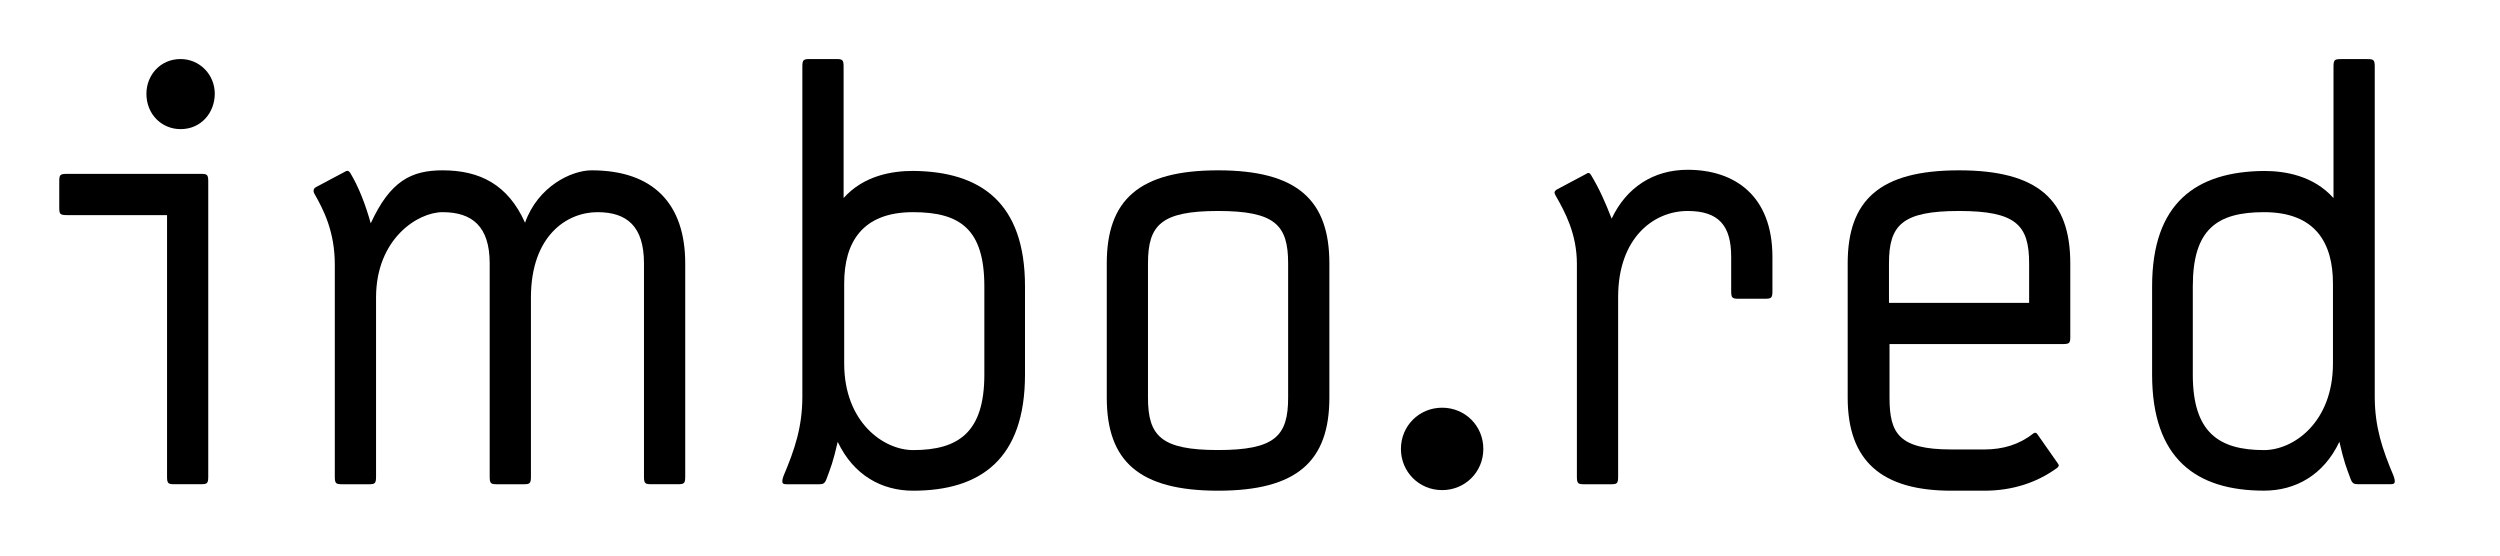
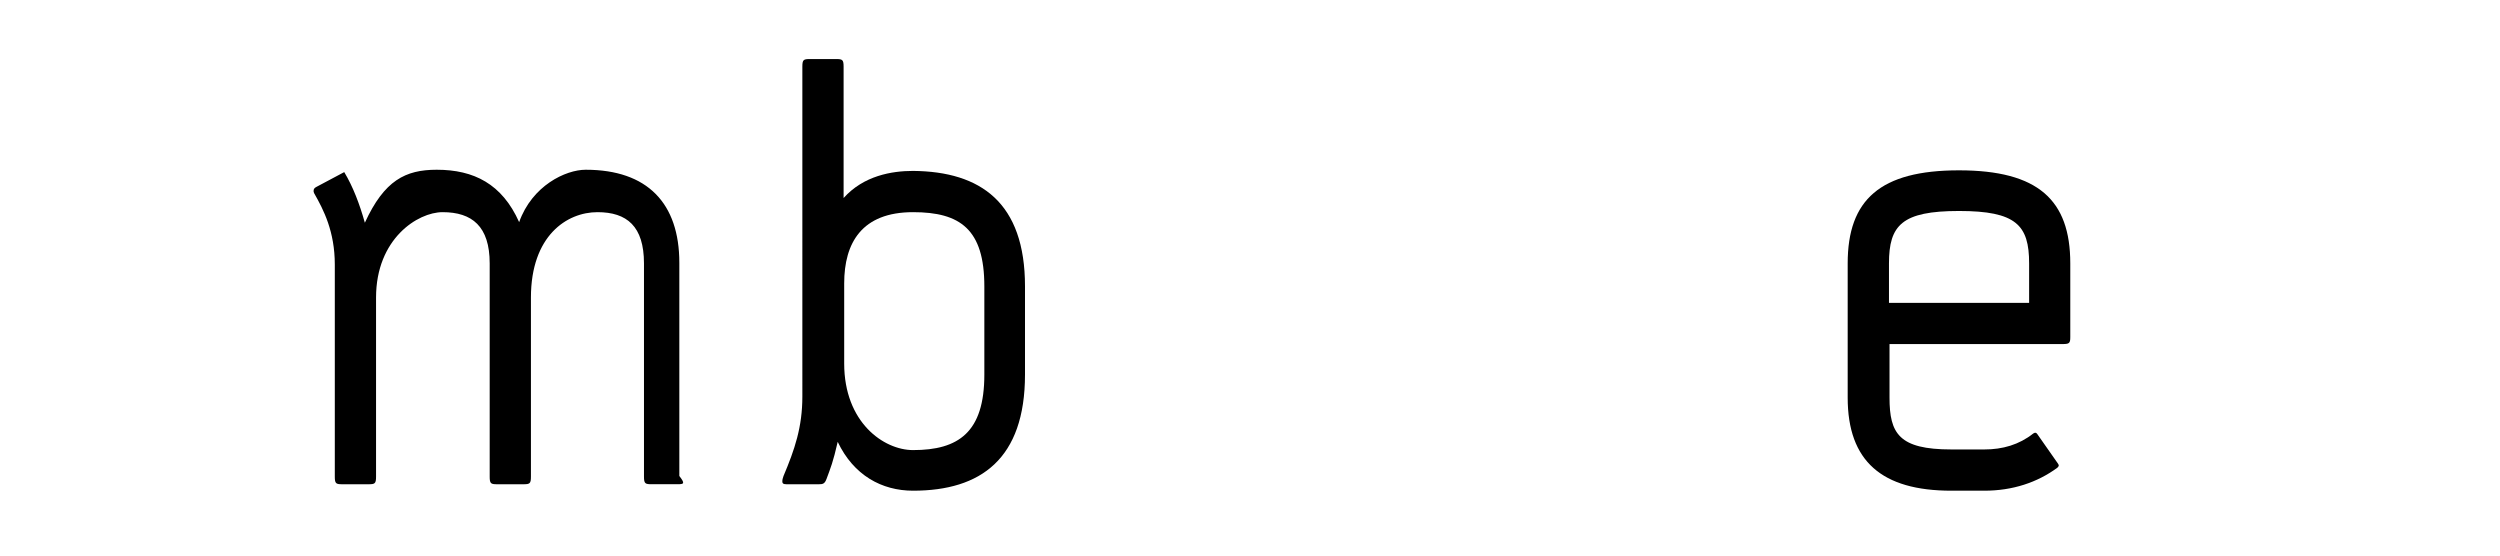
<svg xmlns="http://www.w3.org/2000/svg" version="1.1" id="Layer_1" x="0px" y="0px" viewBox="0 0 594 132" style="enable-background:new 0 0 594 132;" xml:space="preserve">
  <g>
-     <path d="M47.67,115.05h-6.16c-1.54,0-1.82-0.14-1.82-1.82V51.11H15.9c-1.68,0-1.82-0.28-1.82-1.82v-6.16   c0-1.54,0.14-1.82,1.82-1.82h31.76c1.54,0,1.82,0.14,1.82,1.82v70.1C49.48,114.91,49.21,115.05,47.67,115.05z M42.91,30.68   c-4.48,0-8.12-3.5-8.12-8.4c0-4.34,3.22-8.25,8.12-8.25c4.48,0,8.12,3.64,8.12,8.25C51.02,26.76,47.81,30.68,42.91,30.68z" />
-     <path d="M160.99,115.05h-6.16c-1.54,0-1.82-0.14-1.82-1.82V62.58c0-8.82-4.06-12.17-11.05-12.17c-7.28,0-15.81,5.6-15.81,20.29   v42.54c0,1.68-0.28,1.82-1.82,1.82h-6.16c-1.54,0-1.82-0.14-1.82-1.82V62.58c0-8.82-4.2-12.17-11.19-12.17   c-5.88,0-15.81,6.3-15.81,20.29v42.54c0,1.68-0.28,1.82-1.82,1.82h-6.16c-1.54,0-1.82-0.14-1.82-1.82V62.86   c0-7.84-2.66-13.01-4.9-16.93c-0.14-0.28-0.14-0.42-0.14-0.56c0-0.42,0.14-0.7,0.7-0.98l6.58-3.5c0.7-0.42,0.98-0.42,1.4,0.14   c2.1,3.5,3.64,7.56,4.9,12.03c4.62-10.07,9.65-12.59,17.07-12.59c8.82,0,15.53,3.36,19.59,12.45c3.08-8.67,11.05-12.45,15.81-12.45   c14.69,0,22.25,7.98,22.25,22.11v50.65C162.81,114.91,162.53,115.05,160.99,115.05z" />
+     <path d="M160.99,115.05h-6.16c-1.54,0-1.82-0.14-1.82-1.82V62.58c0-8.82-4.06-12.17-11.05-12.17c-7.28,0-15.81,5.6-15.81,20.29   v42.54c0,1.68-0.28,1.82-1.82,1.82h-6.16c-1.54,0-1.82-0.14-1.82-1.82V62.58c0-8.82-4.2-12.17-11.19-12.17   c-5.88,0-15.81,6.3-15.81,20.29v42.54c0,1.68-0.28,1.82-1.82,1.82h-6.16c-1.54,0-1.82-0.14-1.82-1.82V62.86   c0-7.84-2.66-13.01-4.9-16.93c-0.14-0.28-0.14-0.42-0.14-0.56c0-0.42,0.14-0.7,0.7-0.98l6.58-3.5c2.1,3.5,3.64,7.56,4.9,12.03c4.62-10.07,9.65-12.59,17.07-12.59c8.82,0,15.53,3.36,19.59,12.45c3.08-8.67,11.05-12.45,15.81-12.45   c14.69,0,22.25,7.98,22.25,22.11v50.65C162.81,114.91,162.53,115.05,160.99,115.05z" />
    <path d="M216.95,116.59c-7.42,0-14.13-3.64-17.91-11.61c-1.12,4.9-1.68,6.16-2.66,8.82c-0.42,1.12-0.84,1.26-1.82,1.26h-7.7   c-0.84,0-0.98-0.28-0.98-0.7c0-0.42,0.14-0.84,0.28-1.26c2.66-6.3,4.48-11.61,4.48-18.89V15.85c0-1.68,0.28-1.82,1.82-1.82h6.16   c1.54,0,1.82,0.14,1.82,1.82v31.2c4.76-5.32,11.47-6.44,16.51-6.44c16.09,0.14,26.59,7.55,26.59,27.42v20.99   C243.53,109.03,233.04,116.59,216.95,116.59z M233.88,68.04c0-13.57-5.74-17.63-16.93-17.63c-12.17,0-16.37,7.28-16.37,16.93v19.03   c0,13.99,9.38,20.57,16.37,20.57c10.77,0,16.93-4.2,16.93-17.91V68.04z" />
-     <path d="M289.41,116.59c-18.75,0-26.44-7-26.44-22.11v-31.9c0-15.11,7.7-22.11,26.44-22.11c18.75,0,26.45,7,26.45,22.11v31.9   C315.86,109.59,308.16,116.59,289.41,116.59z M306.06,62.58c0-9.09-3.08-12.45-16.65-12.45c-13.57,0-16.65,3.36-16.65,12.45v31.9   c0,9.09,3.08,12.45,16.65,12.45c13.57,0,16.65-3.36,16.65-12.45V62.58z" />
-     <path d="M342.65,116.45c-5.47,0-9.79-4.32-9.79-9.79s4.32-9.79,9.79-9.79s9.79,4.32,9.79,9.79S348.12,116.45,342.65,116.45z" />
-     <path d="M419.31,70.98h-6.16c-1.54,0-1.82-0.14-1.82-1.82v-8.12c0-7.42-2.94-10.91-10.35-10.91c-8.12,0-16.51,6.44-16.51,20.43   v42.68c0,1.68-0.28,1.82-1.82,1.82h-6.16c-1.54,0-1.82-0.14-1.82-1.82V62.72c0-7.14-2.8-12.31-5.04-16.23   c-0.14-0.28-0.28-0.56-0.28-0.7c0-0.42,0.42-0.7,0.7-0.84l6.58-3.5c0.7-0.42,0.98-0.56,1.4,0.14c2.1,3.5,3.36,6.44,4.9,10.36   c3.5-7.42,9.93-11.61,18.05-11.61c11.19,0,20.15,6.16,20.15,20.71v8.12C421.13,70.83,420.85,70.98,419.31,70.98z" />
    <path d="M489.95,81.75h-41v12.73c0,8.53,2.24,12.31,14.69,12.31h7.84c4.34,0,8.25-1.12,11.61-3.78c0.42-0.28,0.7-0.28,0.98,0.14   l4.9,7c0.28,0.42,0.28,0.56-0.14,0.98c-4.76,3.5-10.63,5.46-17.35,5.46h-7.84c-16.51,0-24.63-7-24.63-22.11v-31.9   c0-15.11,7.7-22.11,26.44-22.11c18.75,0,26.45,7,26.45,22.11v17.49C491.91,81.61,491.63,81.75,489.95,81.75z M482.12,62.58   c0-9.09-3.08-12.45-16.65-12.45c-13.57,0-16.65,3.36-16.65,12.45v9.38h33.3V62.58z" />
-     <path d="M569,114.35c0,0.42-0.14,0.7-0.98,0.7h-7.7c-0.98,0-1.4-0.14-1.82-1.26c-0.98-2.66-1.54-3.92-2.66-8.82   c-3.78,7.98-10.5,11.61-17.91,11.61c-16.09,0-26.59-7.55-26.59-27.56V68.04c0-19.87,10.49-27.28,26.59-27.42   c5.04,0,11.75,1.12,16.51,6.44v-31.2c0-1.68,0.28-1.82,1.82-1.82h6.16c1.54,0,1.82,0.14,1.82,1.82V94.2   c0,7.28,1.82,12.59,4.48,18.89C568.86,113.51,569,113.93,569,114.35z M554.31,67.34c0-9.65-4.2-16.93-16.37-16.93   c-11.19,0-16.93,4.06-16.93,17.63v20.99c0,13.71,6.16,17.91,16.93,17.91c7,0,16.37-6.58,16.37-20.57V67.34z" />
  </g>
  <rect x="1334.2" y="-65.2" style="fill:none;" width="0" height="8.8" />
</svg>